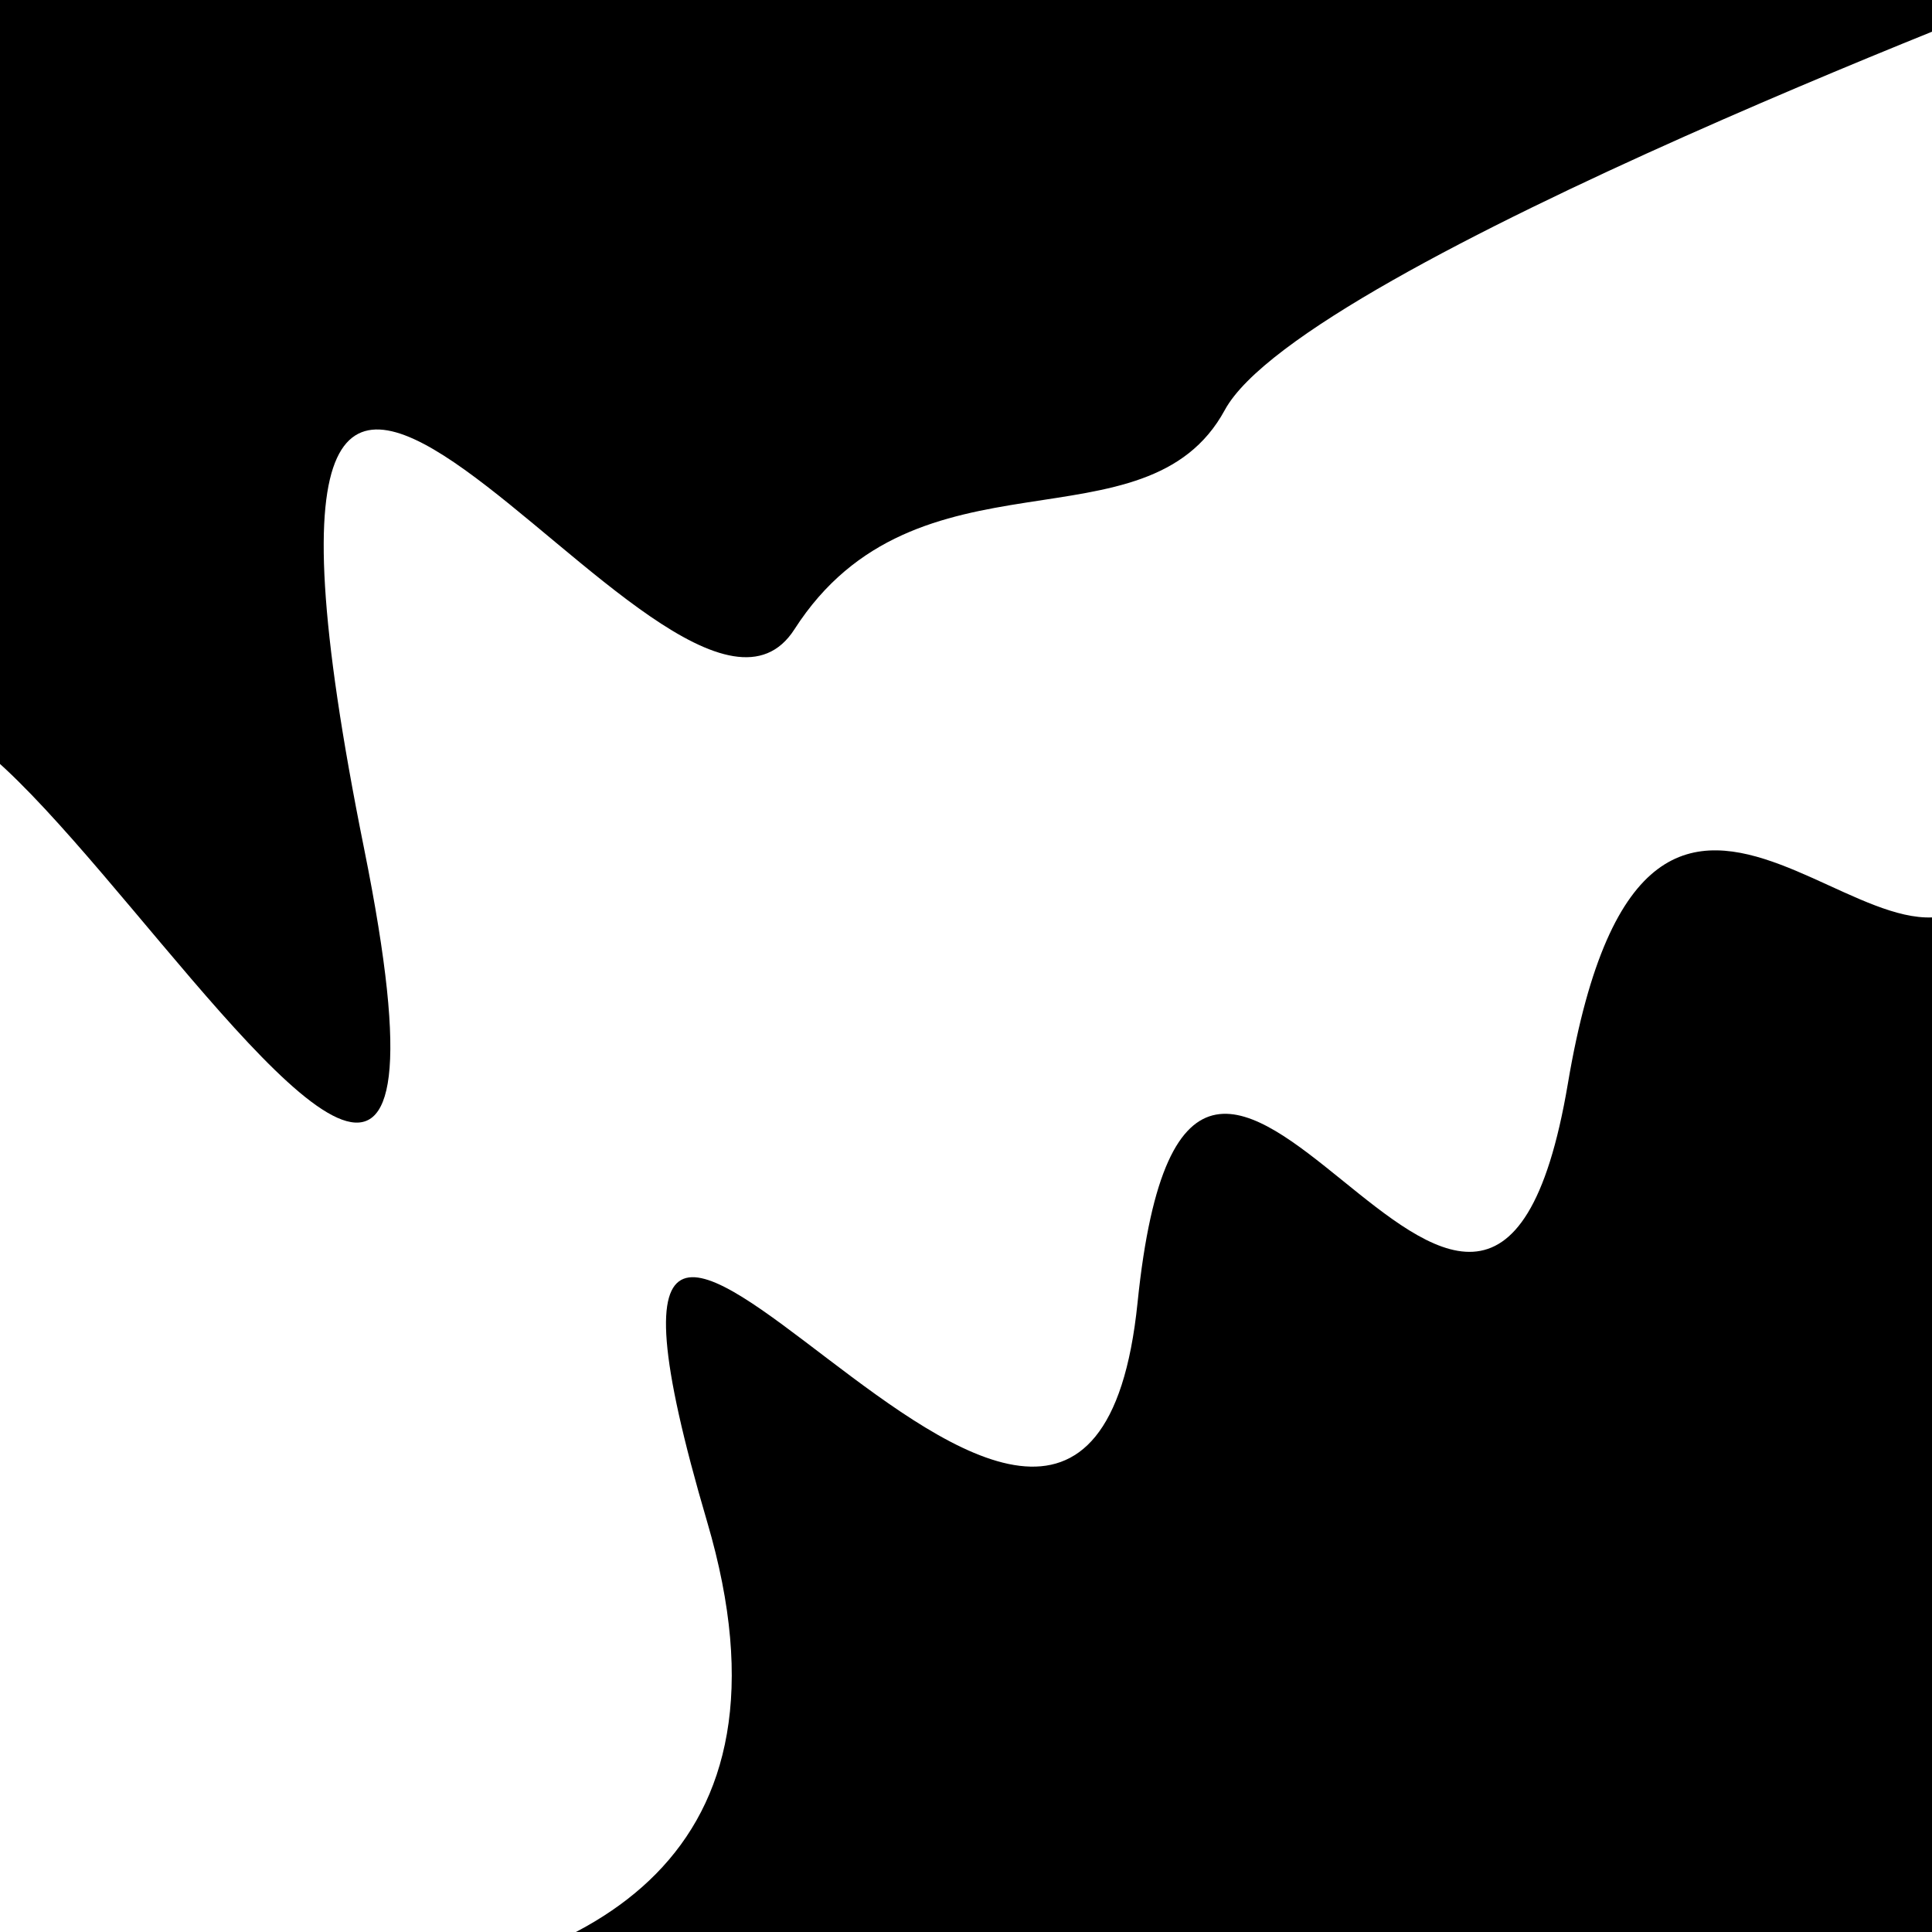
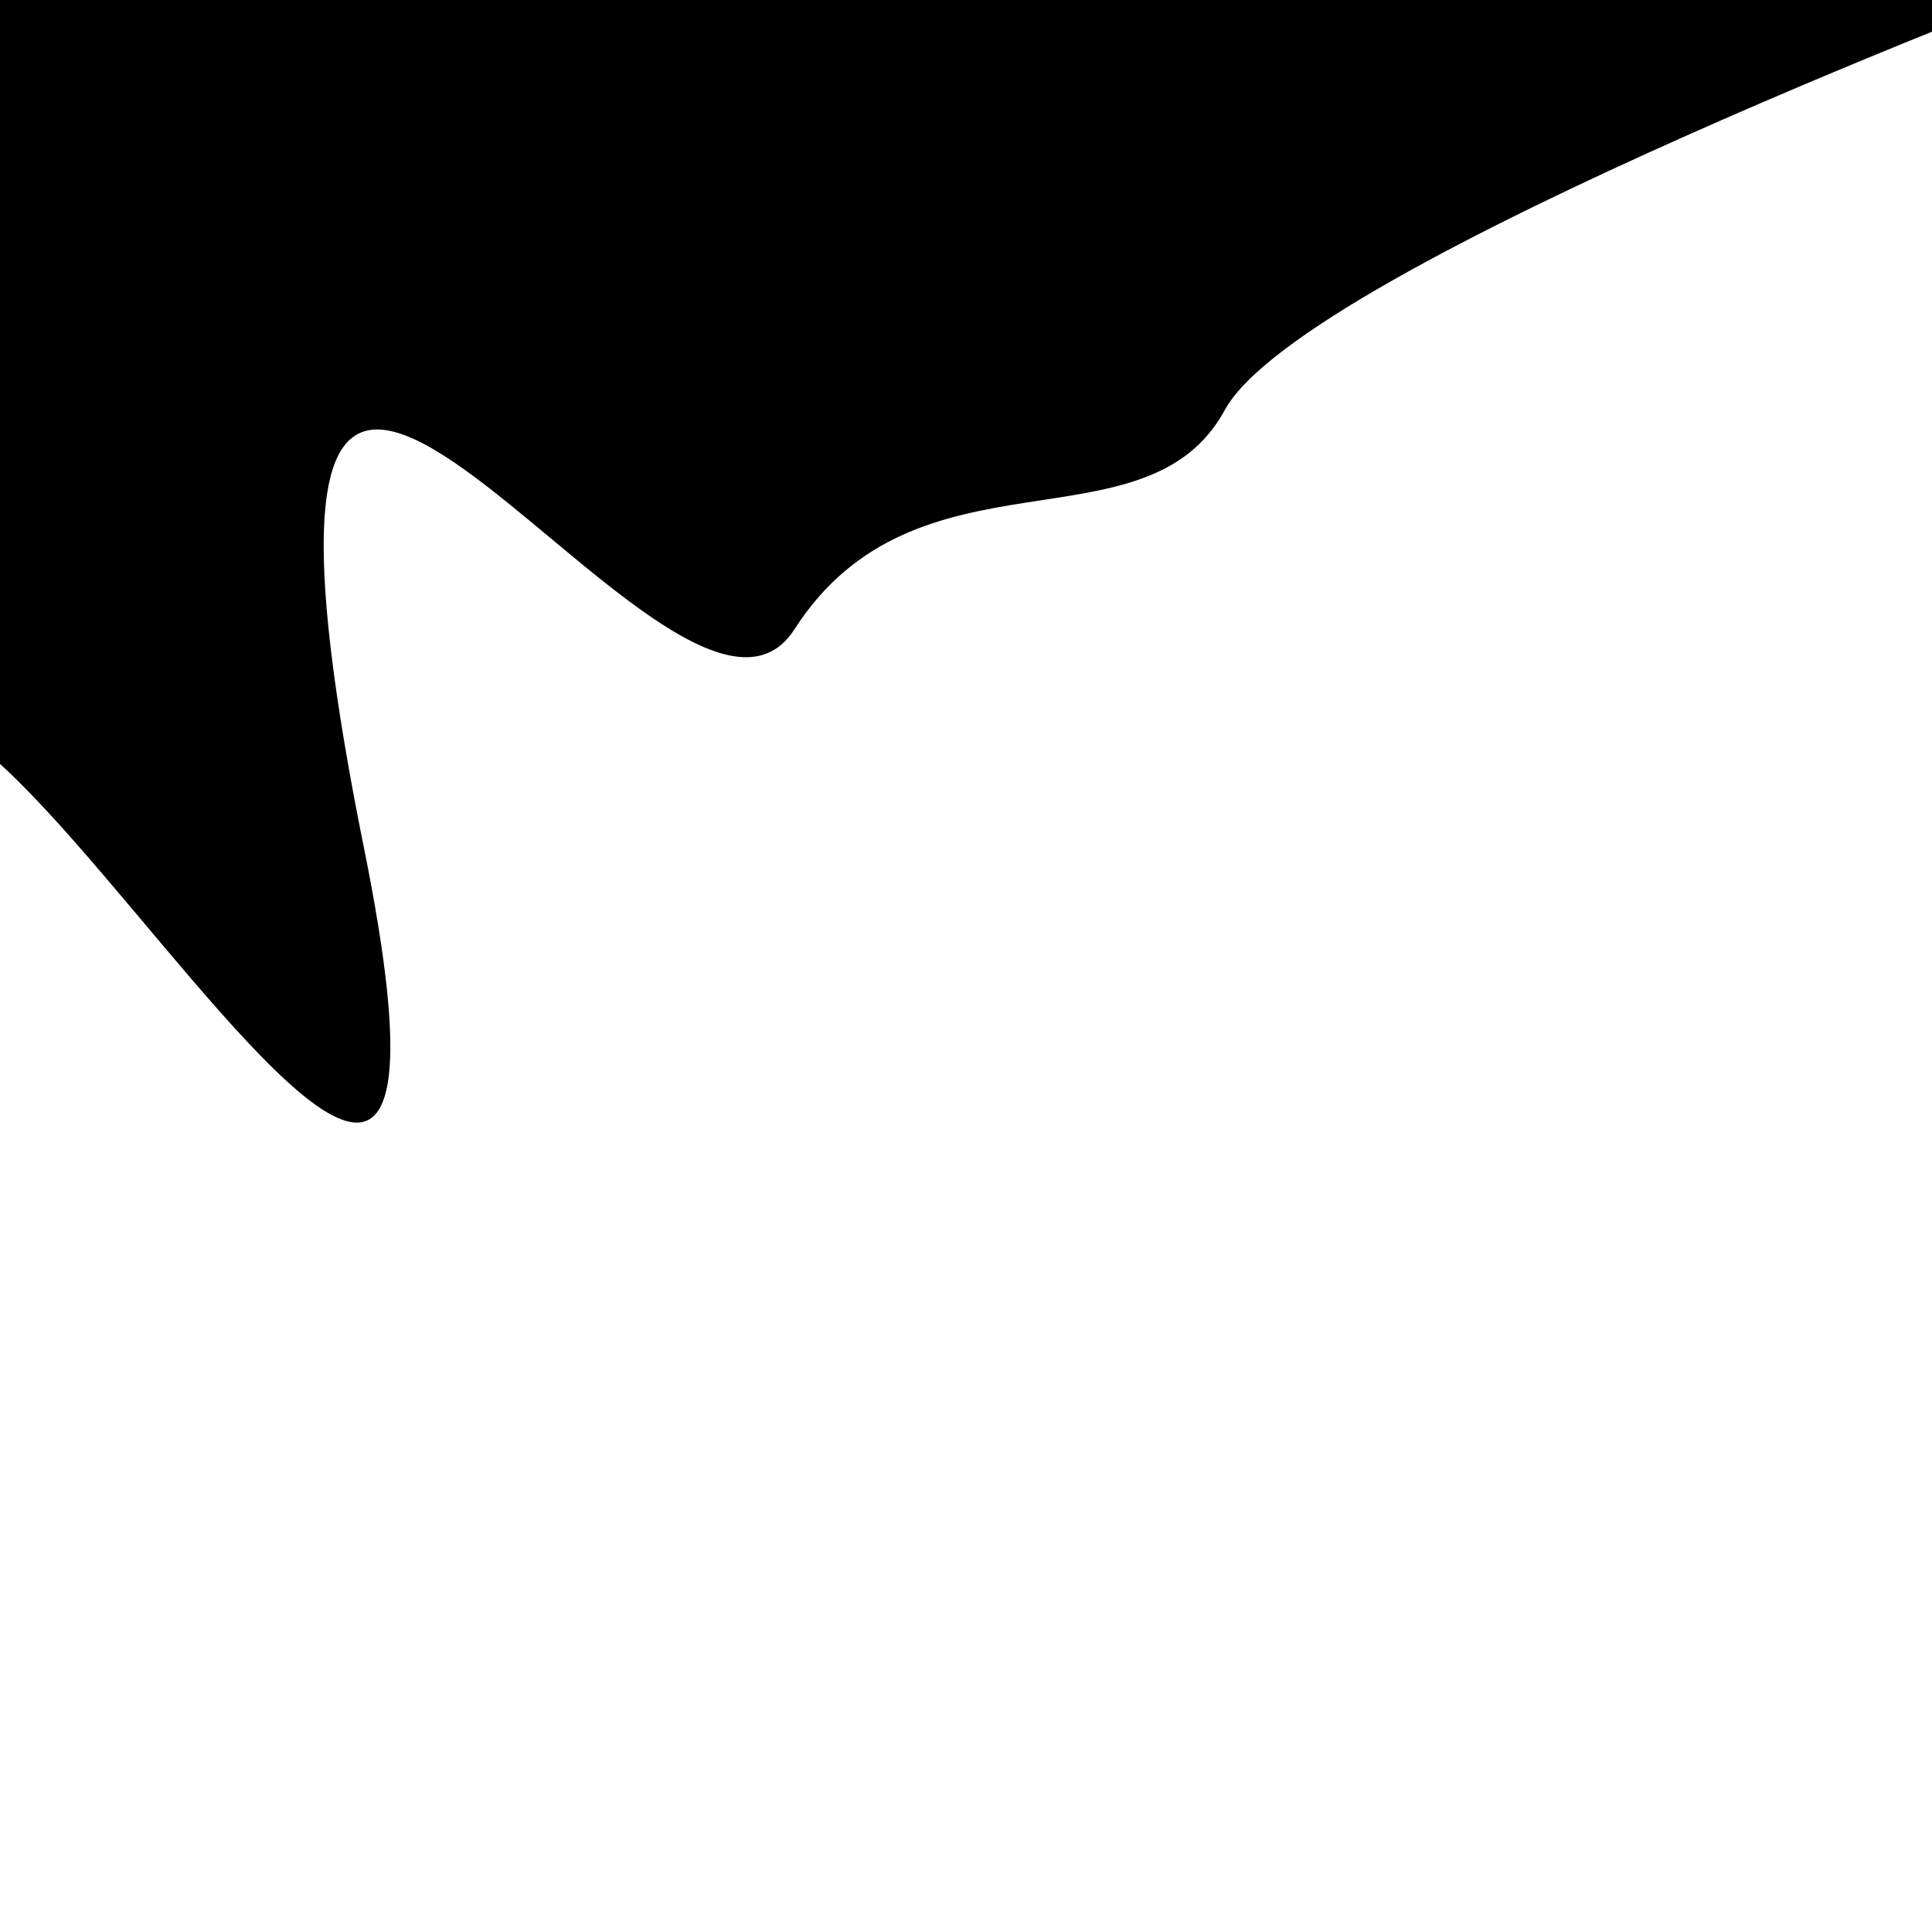
<svg xmlns="http://www.w3.org/2000/svg" viewBox="0 0 1000 1000" height="1000" width="1000">
  <rect x="0" y="0" width="1000" height="1000" fill="#ffffff" />
  <g transform="rotate(153 500.0 500.0)">
    <path d="M -250.0 695.59 S  179.63  743.92  250.00  695.59  398.94  754.68  500.00  695.59  621.06 1157.28  750.00  695.59  860.83 1228.58 1000.00  695.59 h 110 V 2000 H -250.0 Z" fill="hsl(52.9, 20%, 23.781%)" />
  </g>
  <g transform="rotate(333 500.0 500.0)">
-     <path d="M -250.0 695.59 S  183.29 1051.70  250.00  695.59  350.63  926.97  500.00  695.59  595.39  903.93  750.00  695.59  910.50  767.93 1000.00  695.59 h 110 V 2000 H -250.0 Z" fill="hsl(112.9, 20%, 38.781%)" />
-   </g>
+     </g>
</svg>